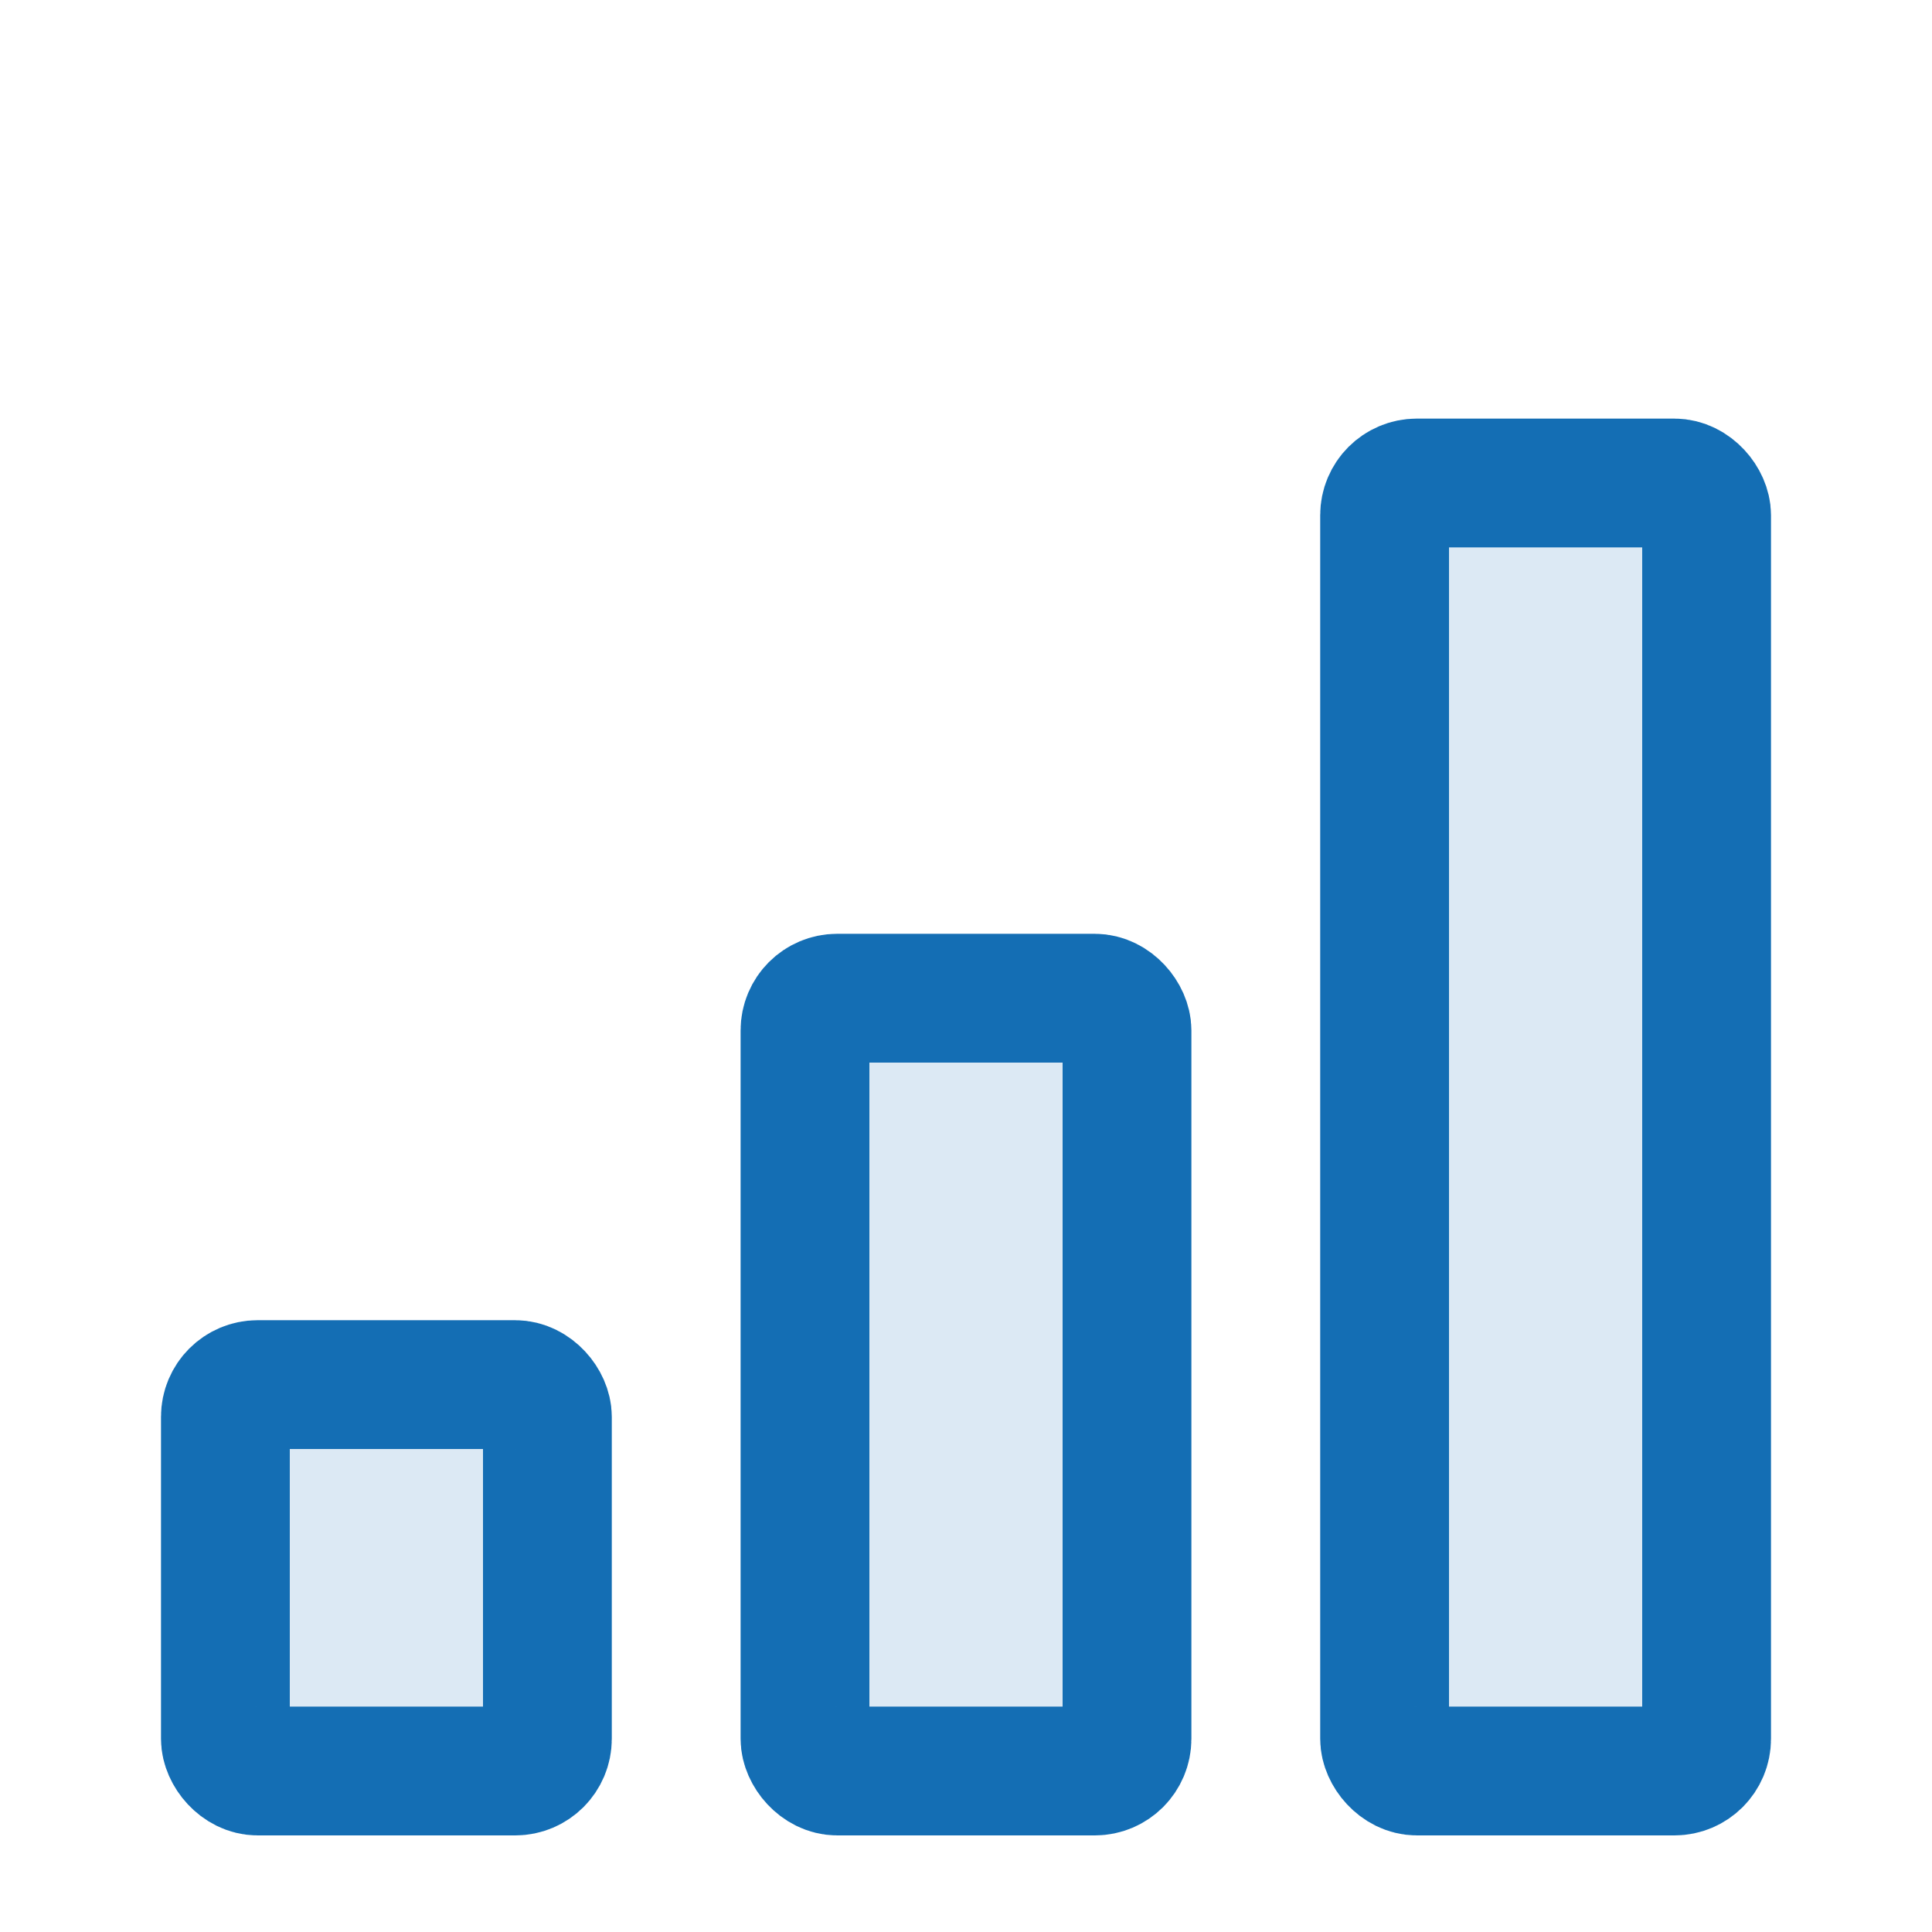
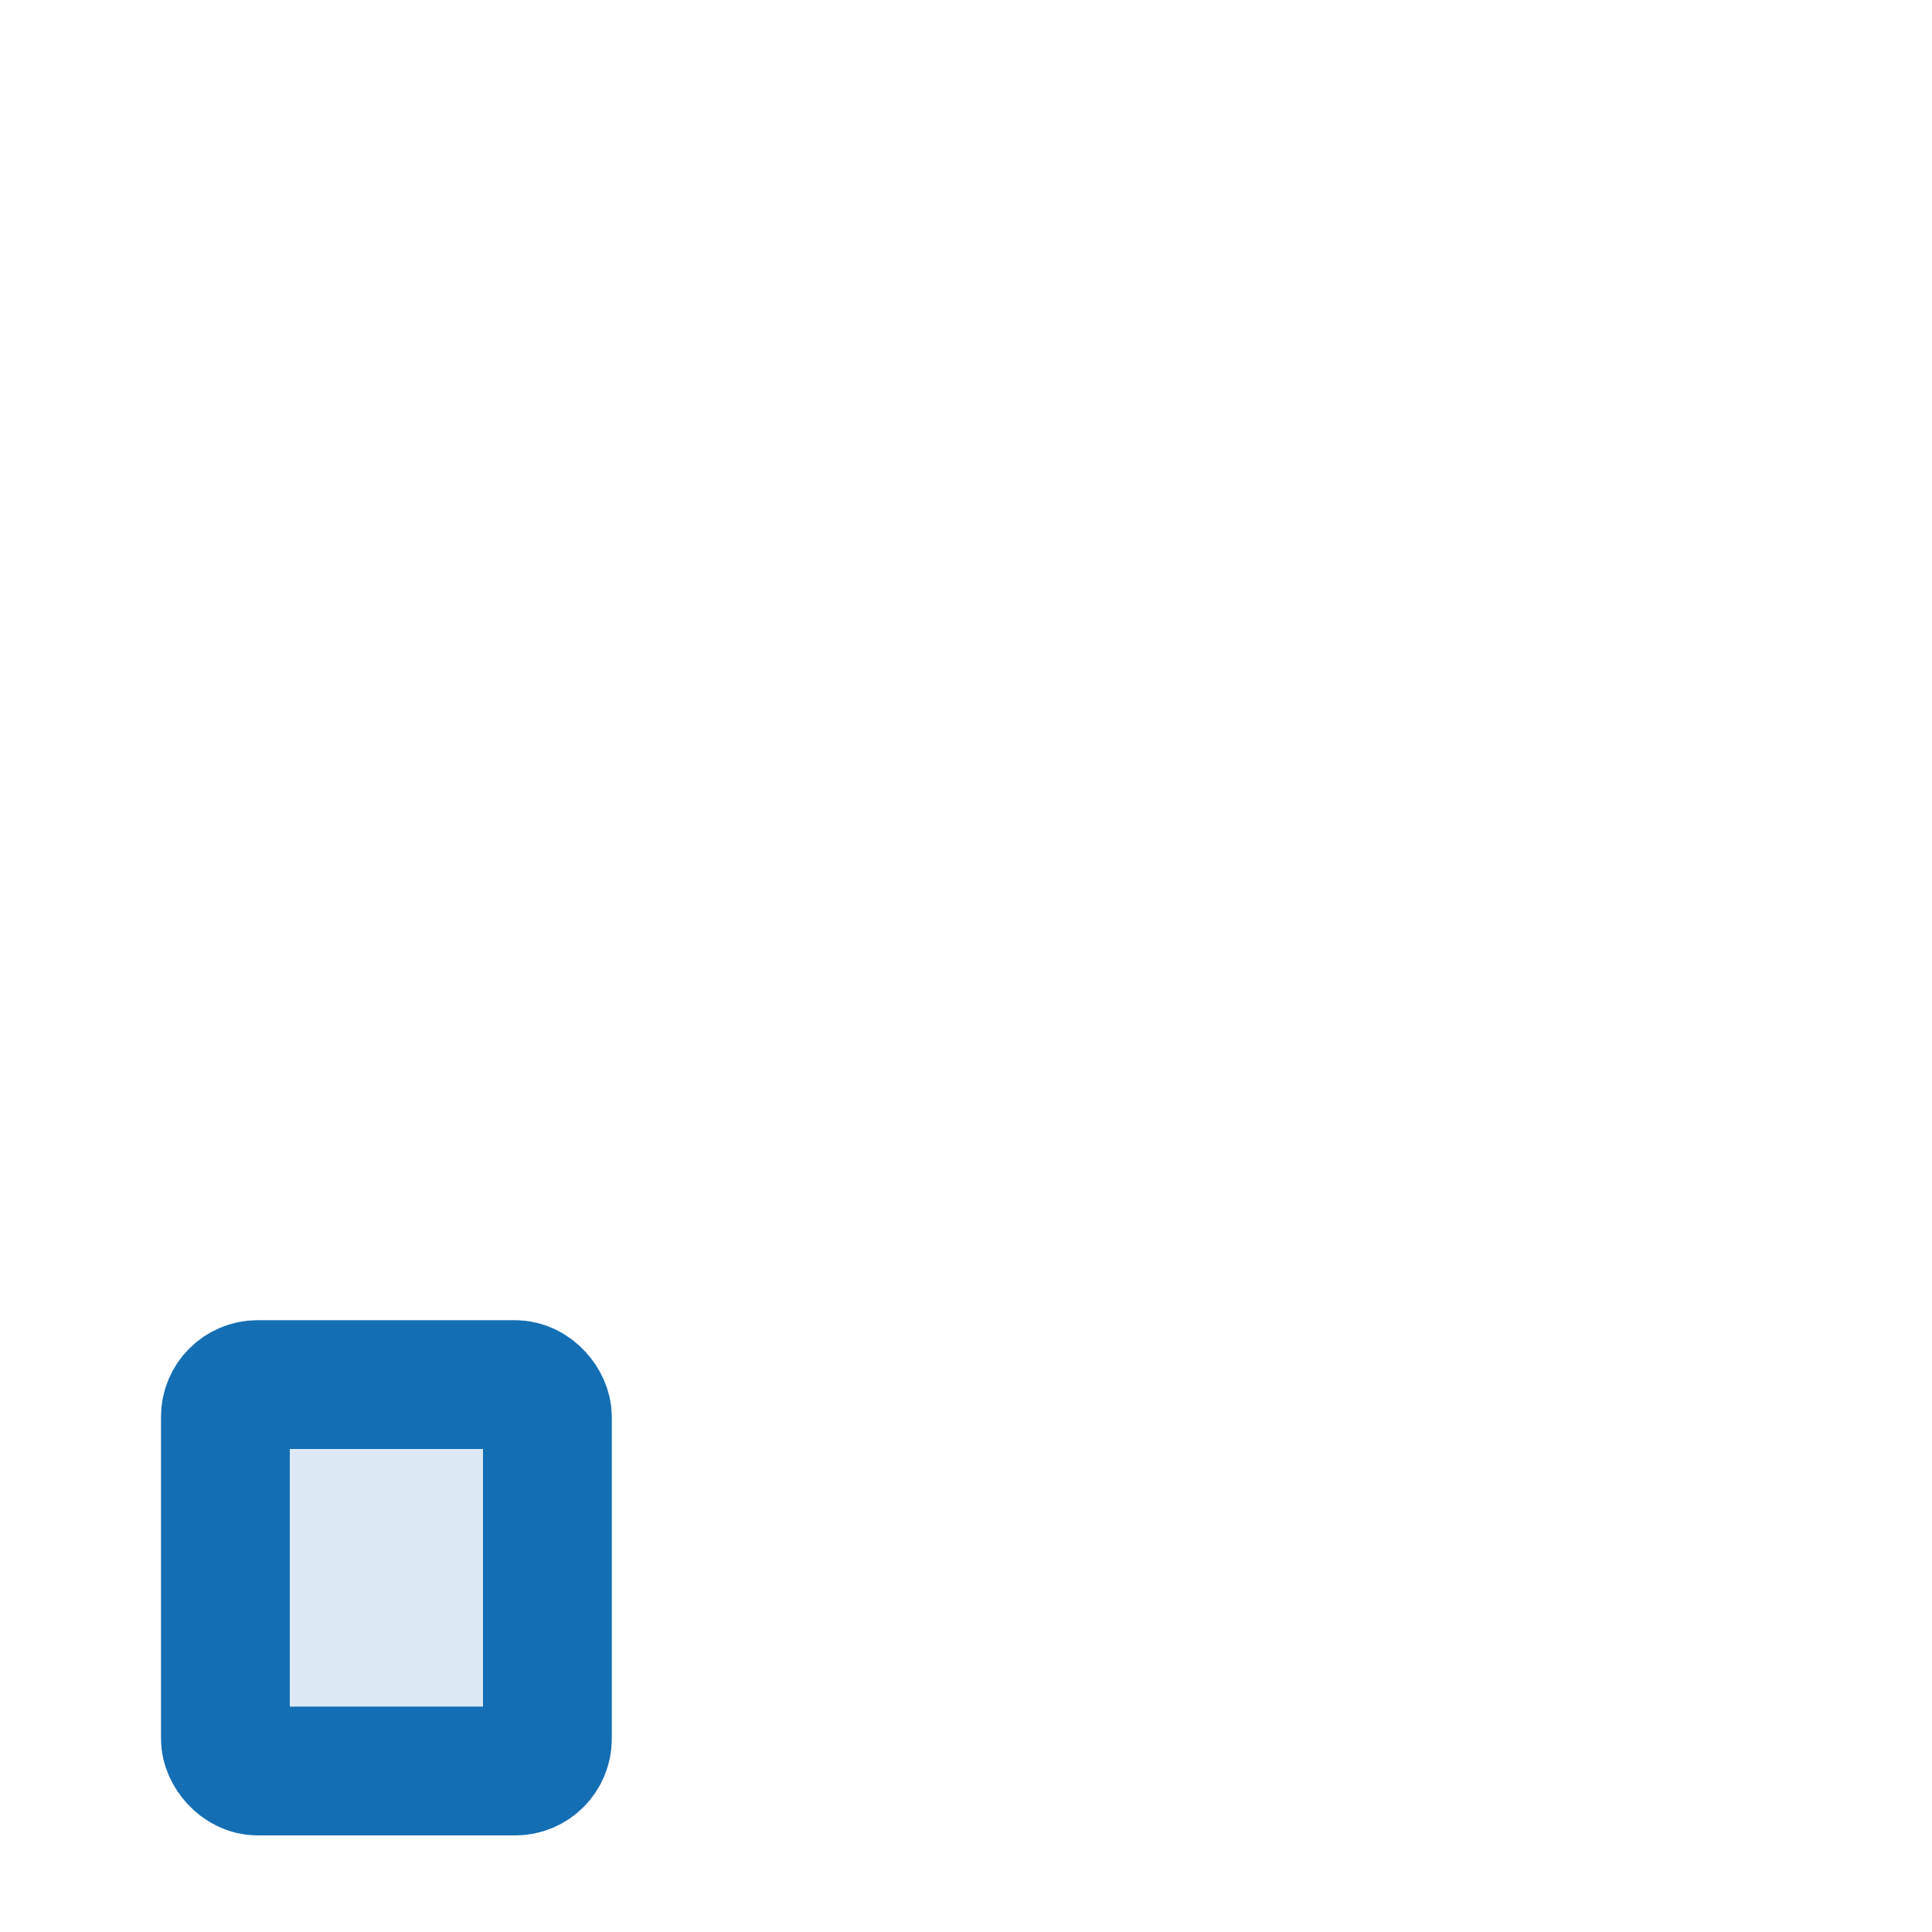
<svg xmlns="http://www.w3.org/2000/svg" fill="none" viewBox="0 0 60 60" height="60" width="60">
  <rect stroke-width="4" stroke="#146EB4" fill="#DCE9F4" rx="1" height="12" width="10" y="43" x="7" />
-   <rect stroke-width="4" stroke="#146EB4" fill="#DCE9F4" rx="1" height="24" width="10" y="31" x="25" />
-   <rect stroke-width="4" stroke="#146EB4" fill="#DCE9F4" rx="1" height="40" width="10" y="15" x="43" />
</svg>